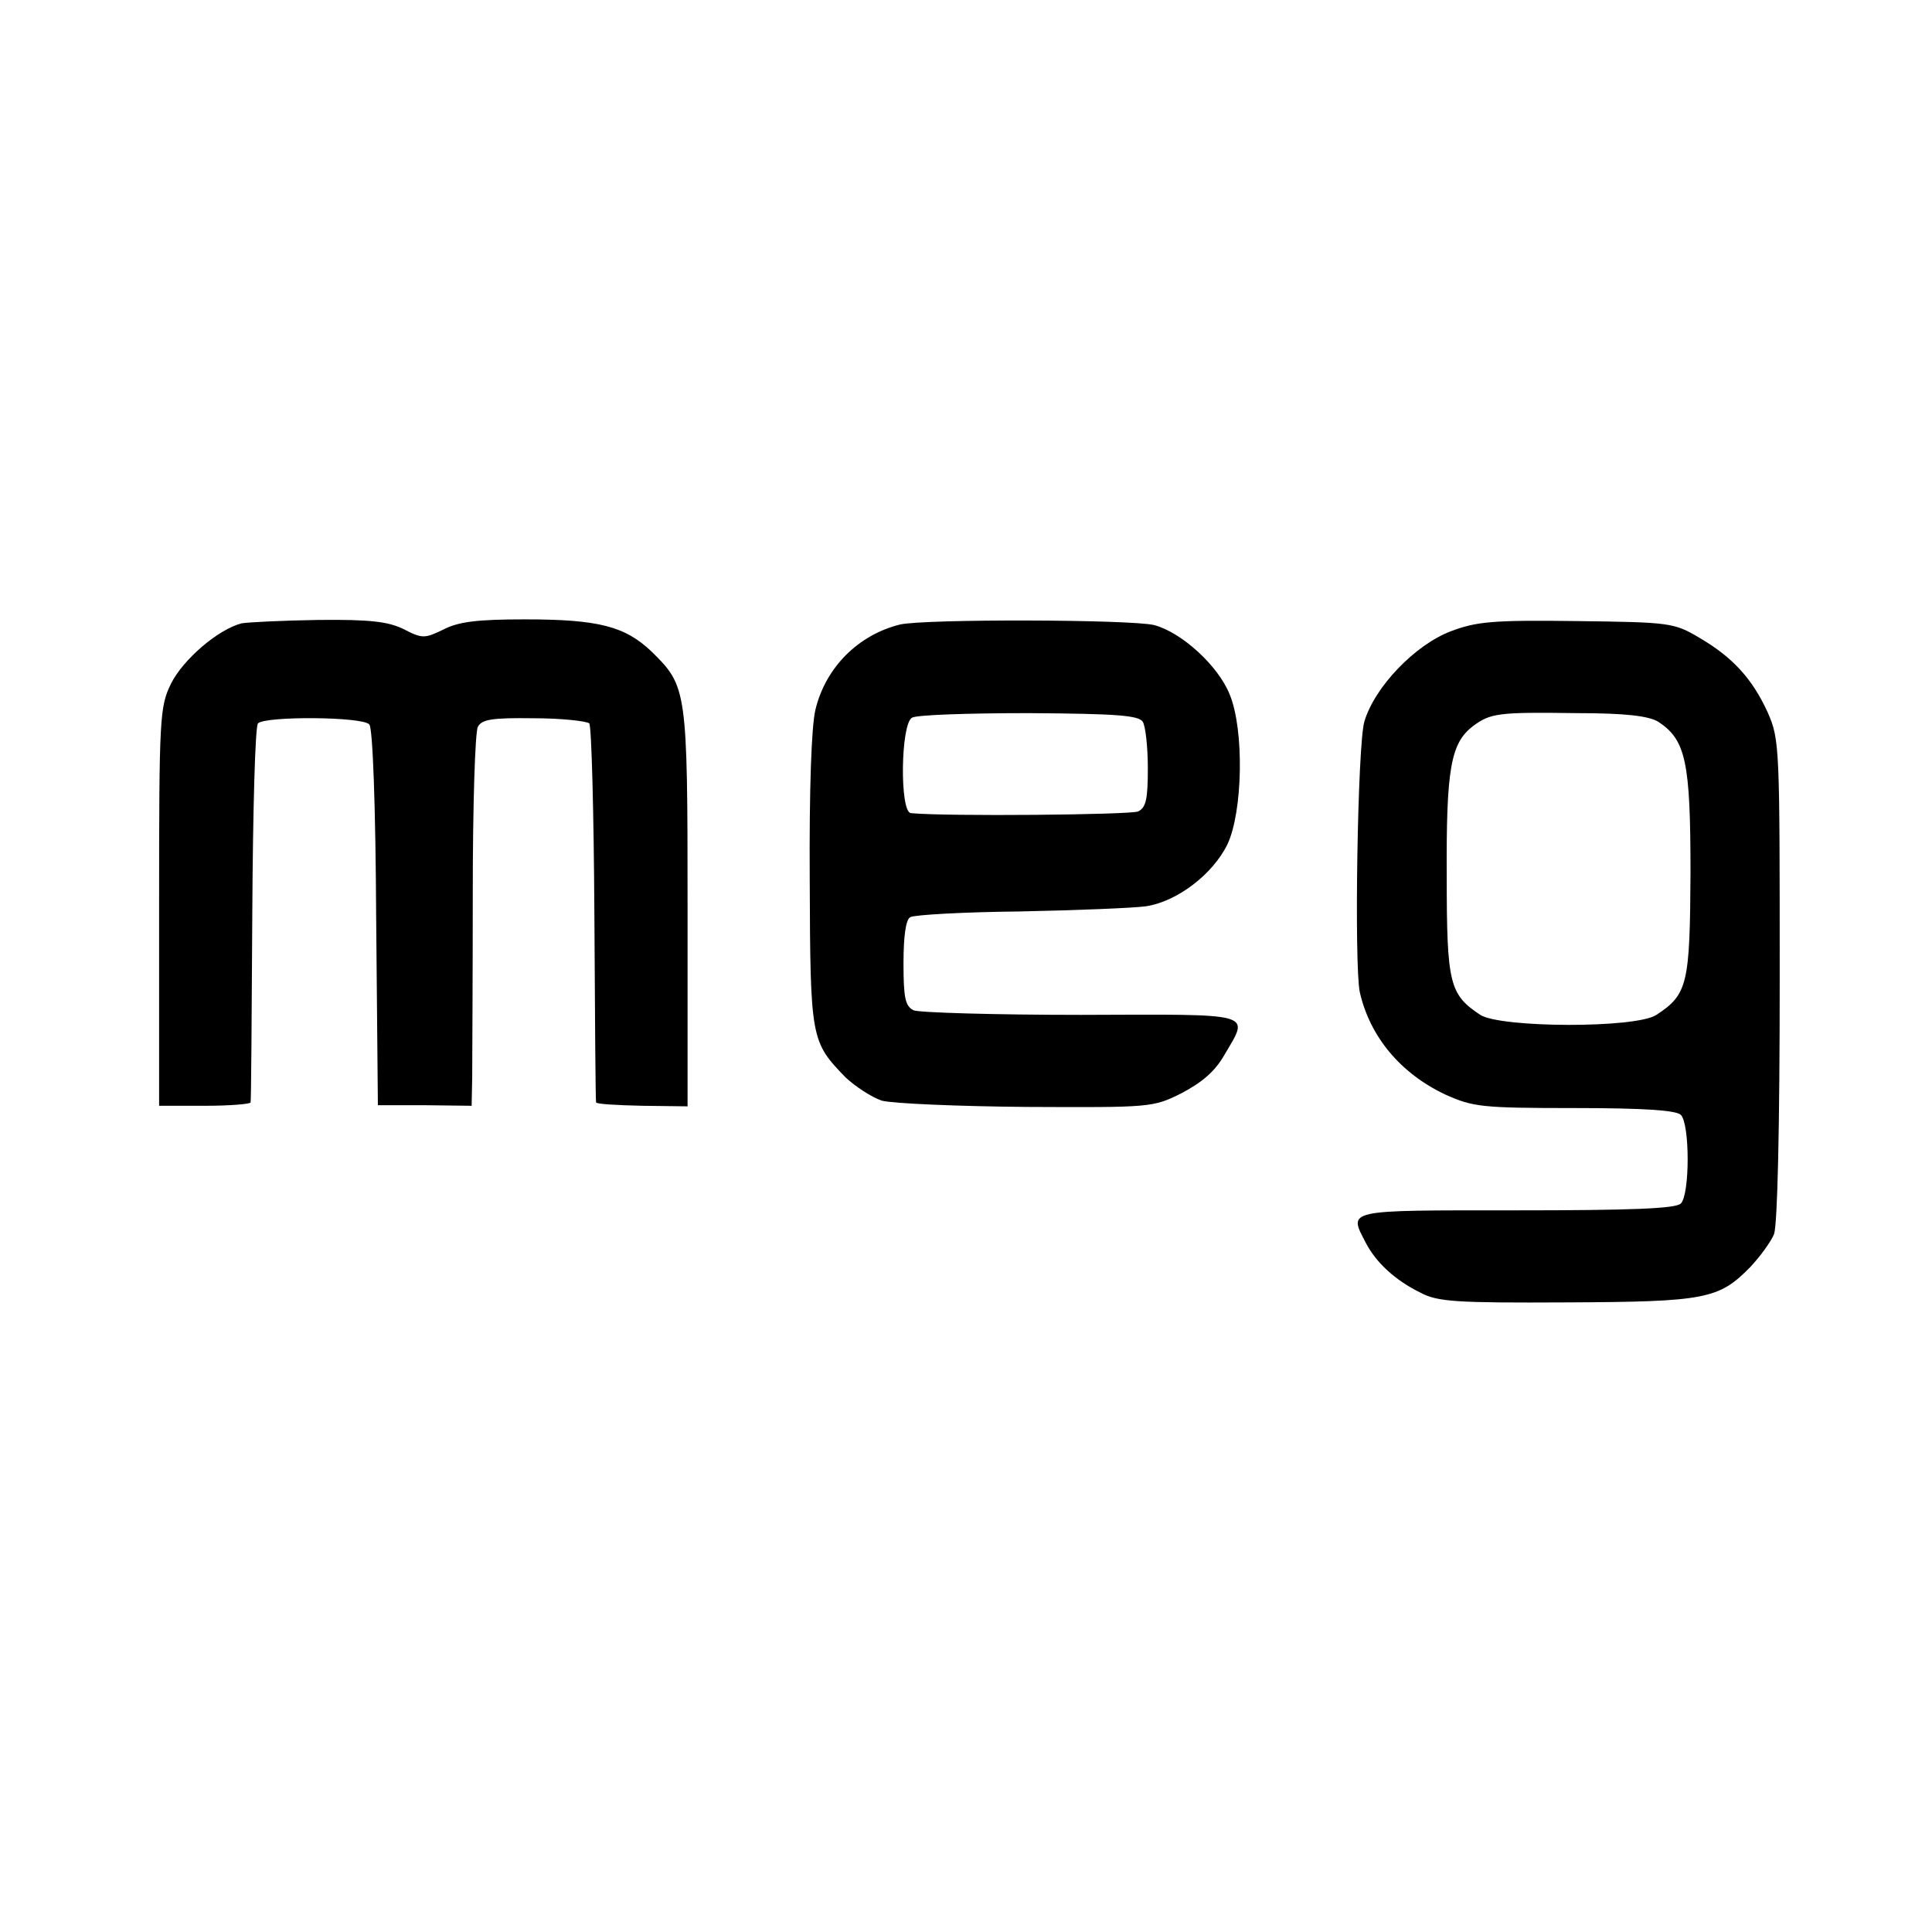
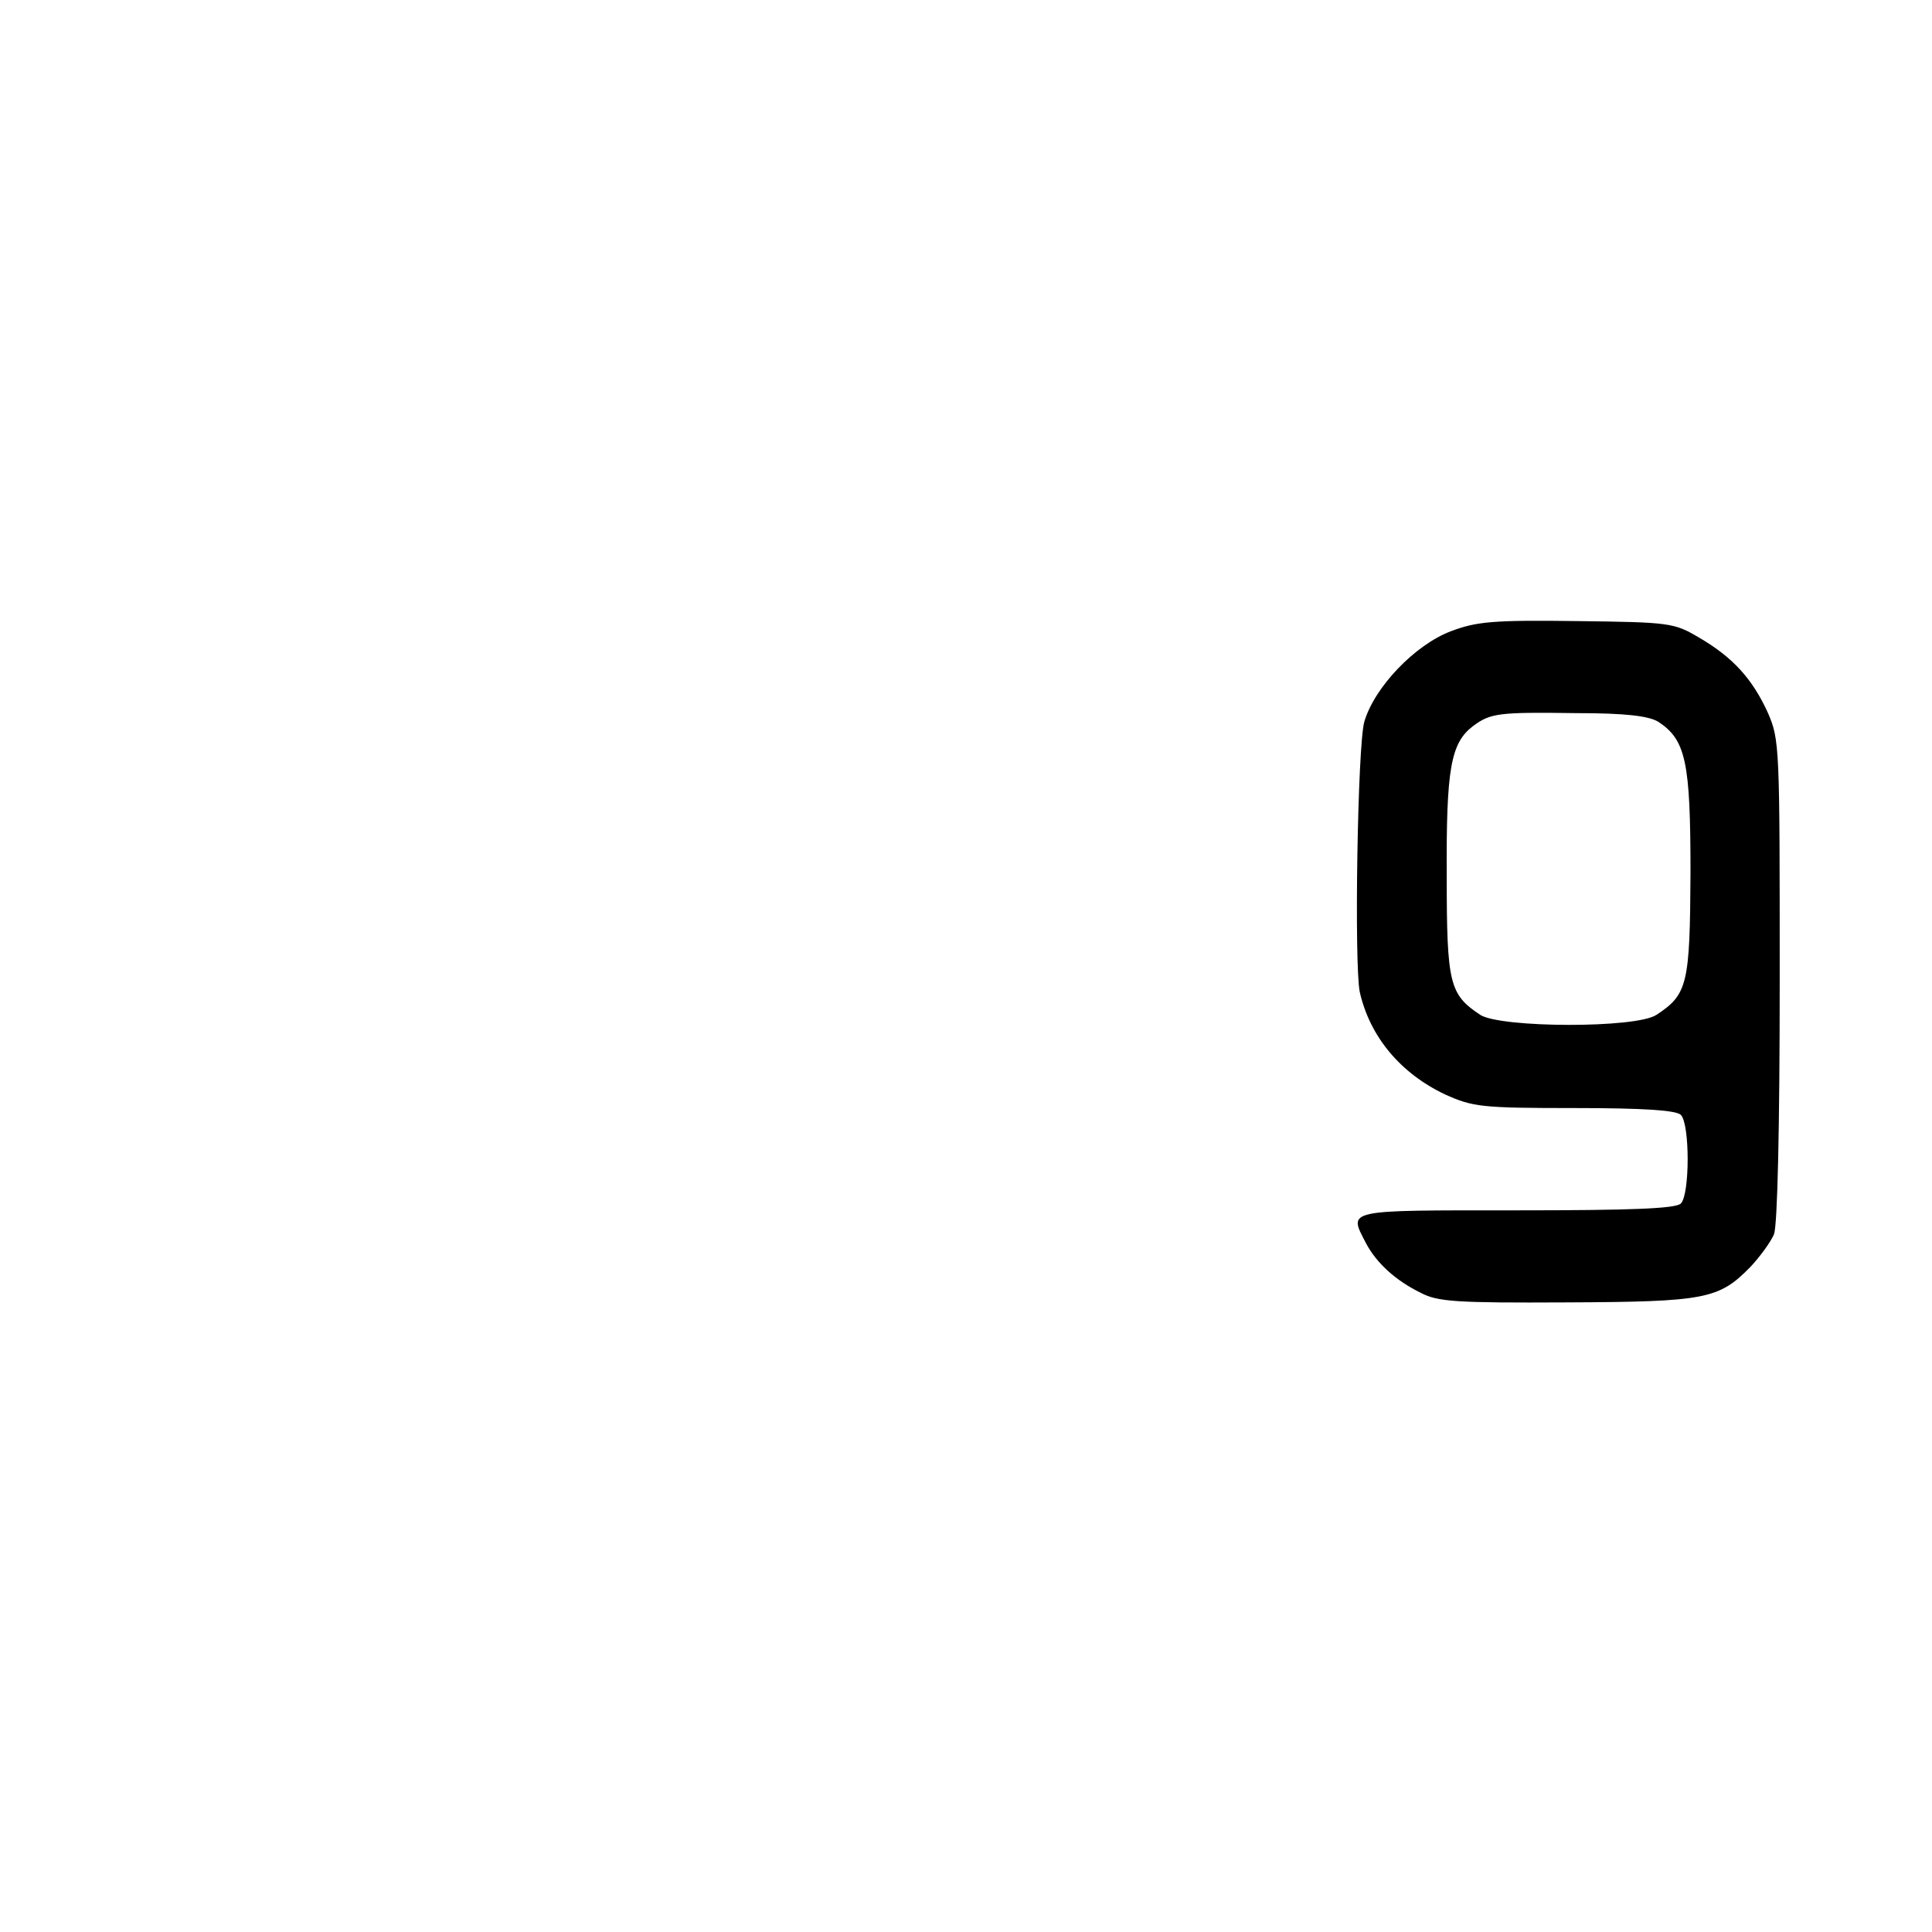
<svg xmlns="http://www.w3.org/2000/svg" version="1.0" width="340pt" height="340pt" viewBox="0 0 340 340" preserveAspectRatio="xMidYMid meet">
  <g transform="translate(0,340) scale(0.1,-0.1)" fill="#000000" stroke="none">
-     <path d="M425 2303 c-42 -11 -103 -64 -124 -106 -20 -41 -21 -58 -21 -393 l0 -350 80 0 c44 0 81 3 81 6 1 3 2 152 3 332 1 180 5 330 10 335 13 13 185 12 196 -2 6 -7 11 -143 12 -341 l3 -329 83 0 82 -1 1 51 c0 27 1 174 1 325 0 151 4 282 9 291 7 13 25 16 98 15 49 0 93 -5 98 -9 4 -5 8 -156 9 -335 1 -180 2 -329 3 -332 0 -3 37 -5 81 -6 l80 -1 0 349 c0 385 -1 390 -63 451 -47 45 -94 57 -223 57 -84 0 -117 -4 -144 -18 -33 -16 -37 -16 -70 1 -27 13 -58 17 -150 16 -63 -1 -124 -4 -135 -6z" />
-     <path d="M1584 2301 c-73 -18 -131 -75 -149 -150 -7 -29 -11 -139 -10 -301 1 -279 2 -283 63 -346 17 -16 46 -35 64 -41 19 -5 133 -10 255 -11 218 -1 222 -1 272 24 36 19 59 38 76 68 44 75 57 71 -252 70 -153 0 -286 4 -295 8 -15 7 -18 22 -18 83 0 47 4 77 12 81 7 4 93 9 193 10 99 2 198 6 221 9 55 8 118 56 144 109 27 57 30 201 4 264 -20 50 -84 109 -133 122 -42 10 -402 11 -447 1z m427 -171 c5 -8 9 -45 9 -82 0 -54 -3 -69 -17 -76 -14 -6 -337 -9 -400 -3 -20 2 -18 157 2 168 8 5 101 8 205 8 156 -1 193 -4 201 -15z" />
    <path d="M2553 2289 c-63 -24 -134 -98 -152 -159 -12 -41 -18 -428 -8 -476 18 -79 72 -143 150 -180 49 -22 63 -24 228 -24 123 0 179 -4 187 -12 16 -16 16 -140 0 -156 -9 -9 -87 -12 -290 -12 -304 0 -295 2 -264 -58 18 -34 51 -65 96 -87 30 -16 63 -18 257 -17 245 1 268 6 323 62 17 18 36 44 42 58 6 17 10 182 10 448 0 410 0 422 -21 470 -27 59 -61 97 -121 132 -44 26 -51 27 -215 29 -149 2 -177 -1 -222 -18z m365 -159 c49 -32 57 -71 57 -266 -1 -196 -5 -214 -60 -250 -36 -24 -274 -23 -310 0 -54 36 -59 54 -59 244 -1 189 7 234 46 264 31 23 44 25 183 23 86 0 126 -5 143 -15z" />
  </g>
</svg>